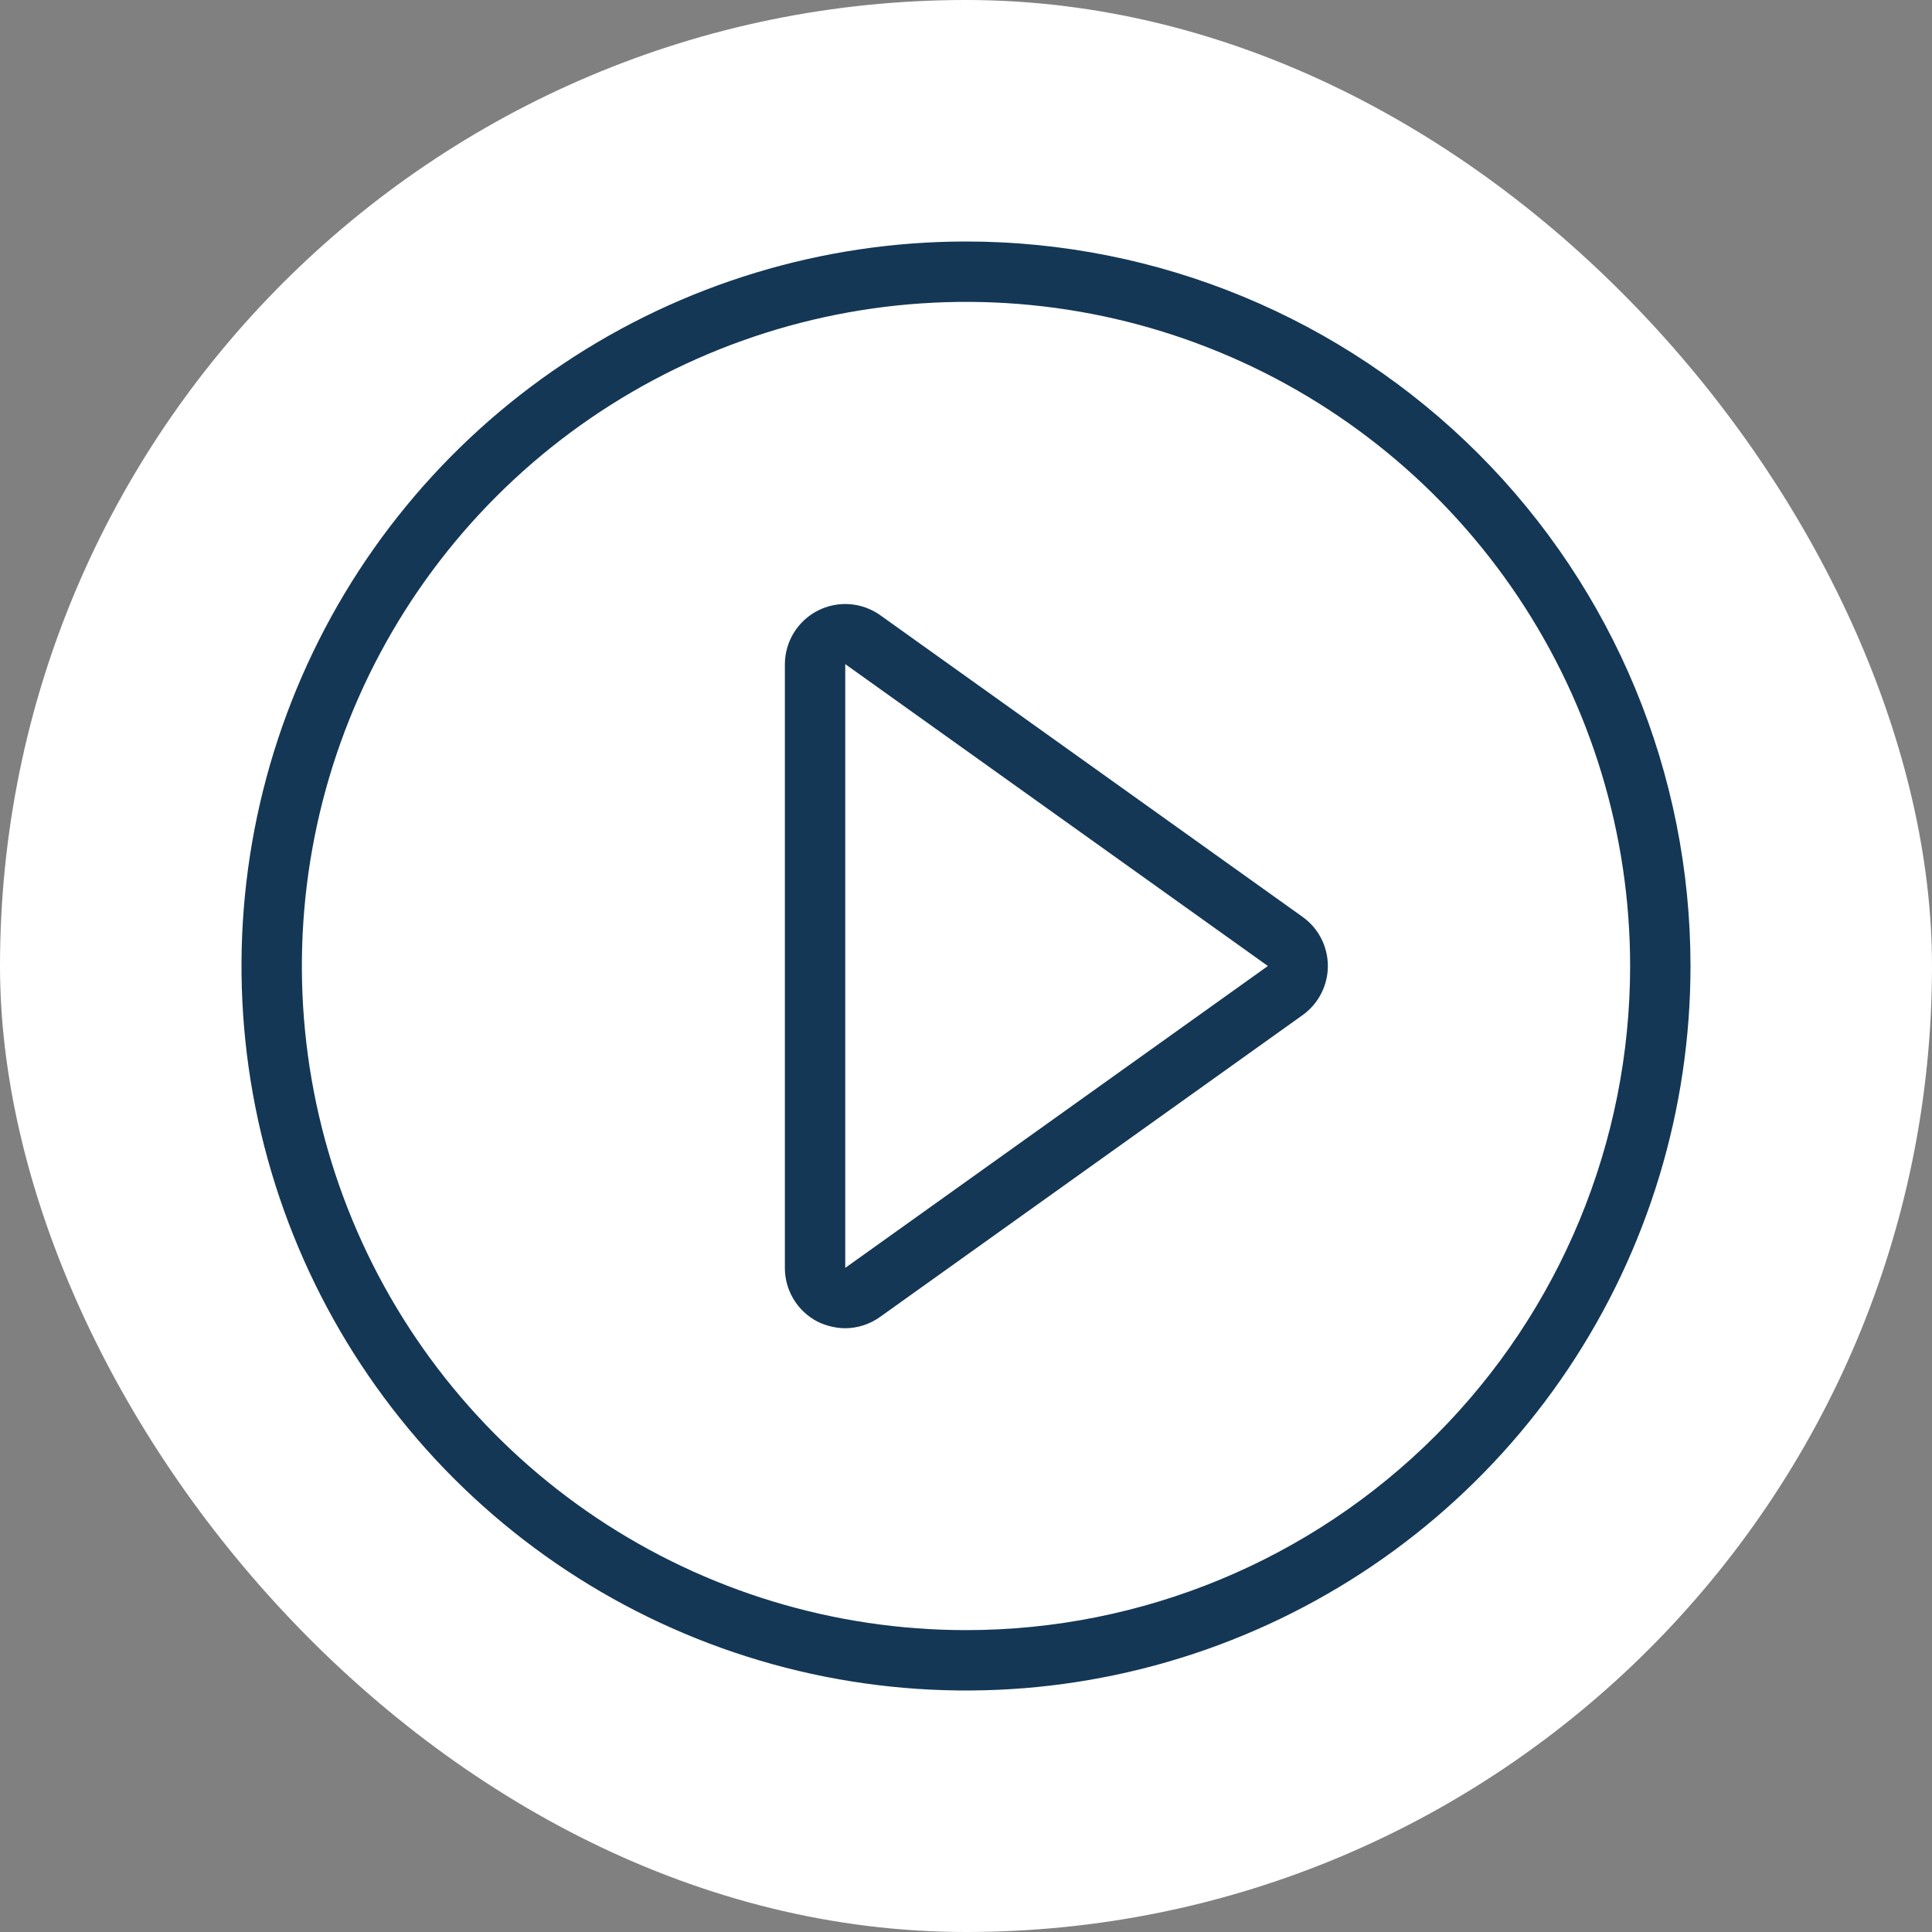
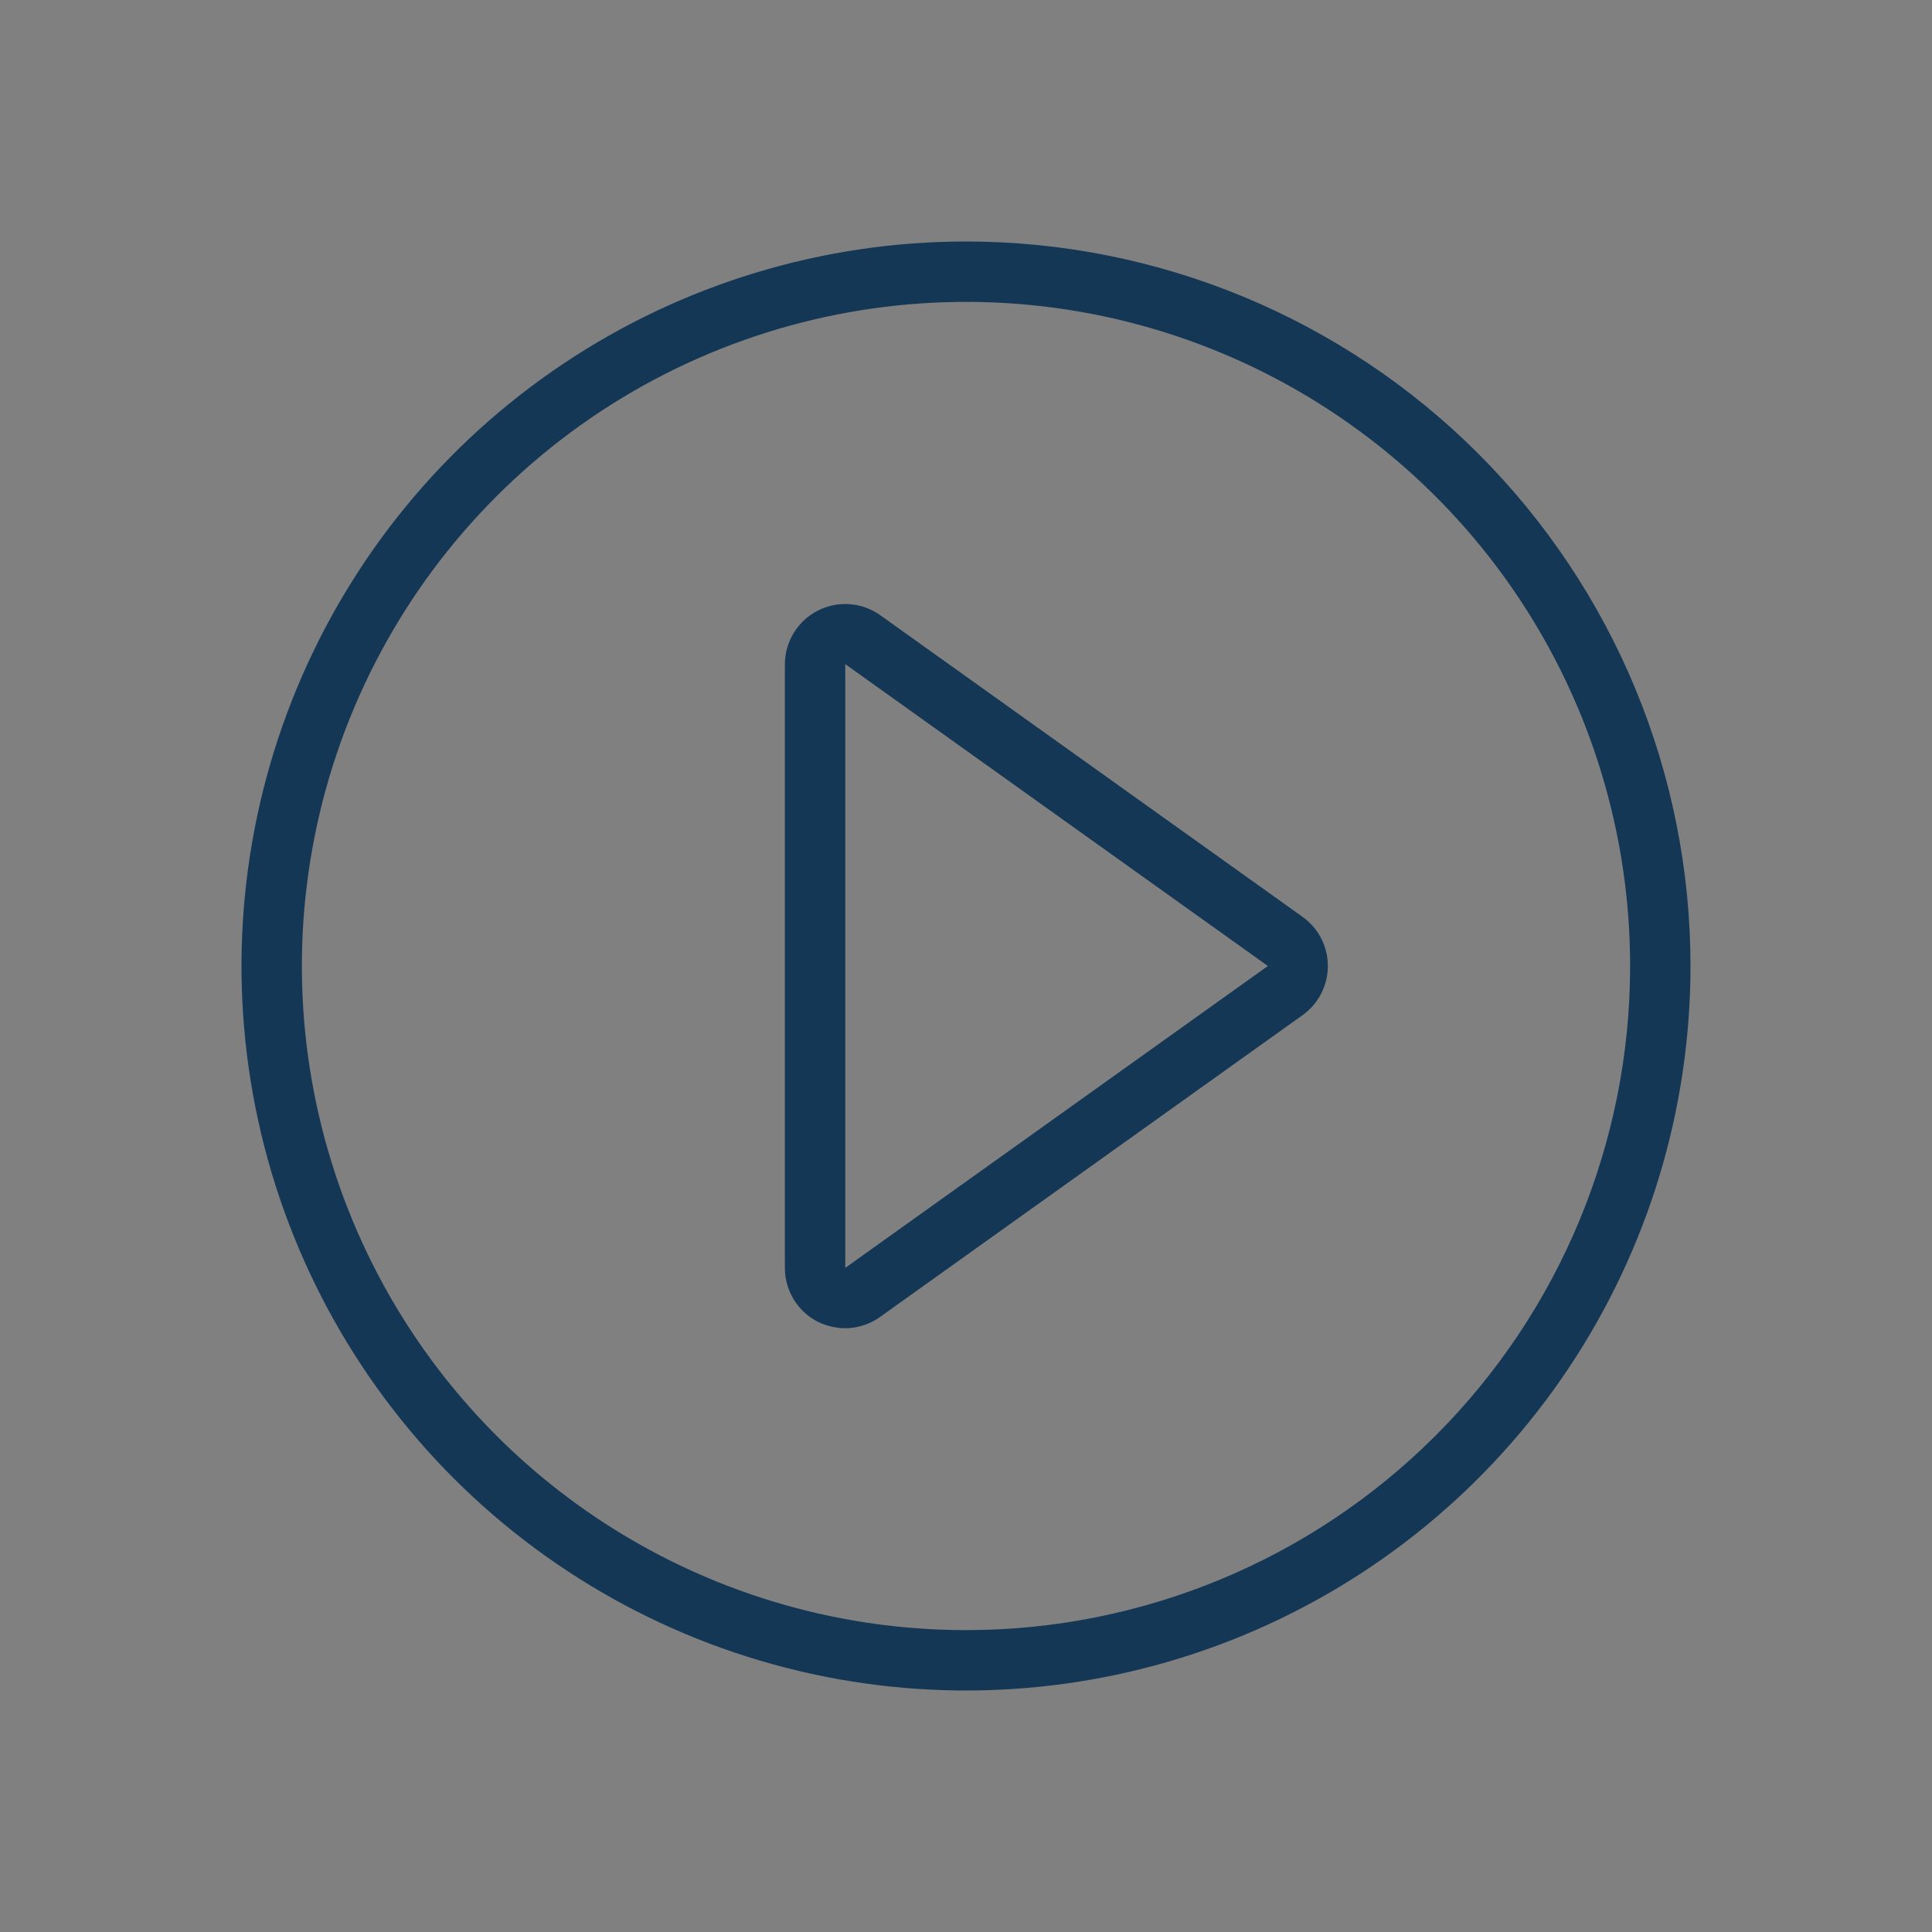
<svg xmlns="http://www.w3.org/2000/svg" width="64" height="64" viewBox="0 0 64 64" fill="none">
  <rect x="0" y="0" width="64" height="64" fill="#808080" stroke="none" />
-   <rect width="64" height="64" rx="32" fill="white" />
  <path d="M43.16 30.38L29.16 20.38C28.861 20.167 28.51 20.041 28.145 20.014C27.779 19.988 27.414 20.062 27.088 20.229C26.762 20.396 26.488 20.65 26.296 20.962C26.104 21.274 26.002 21.633 26 22V42C25.999 42.367 26.1 42.727 26.29 43.041C26.481 43.355 26.754 43.611 27.08 43.78C27.366 43.921 27.681 43.996 28 44C28.417 43.997 28.822 43.864 29.16 43.62L43.16 33.62C43.416 33.434 43.625 33.191 43.768 32.909C43.912 32.627 43.987 32.316 43.987 32C43.987 31.683 43.912 31.372 43.768 31.09C43.625 30.808 43.416 30.565 43.16 30.38ZM28 42V22L42 32L28 42Z" fill="#143755" />
  <path d="M32 8C27.253 8 22.613 9.408 18.666 12.045C14.72 14.682 11.643 18.43 9.827 22.816C8.01 27.201 7.535 32.027 8.461 36.682C9.387 41.338 11.673 45.614 15.029 48.971C18.386 52.327 22.662 54.613 27.318 55.539C31.973 56.465 36.799 55.99 41.184 54.173C45.57 52.357 49.318 49.281 51.955 45.334C54.592 41.387 56 36.747 56 32C56 25.635 53.471 19.53 48.971 15.029C44.47 10.529 38.365 8 32 8V8ZM32 54C27.649 54 23.395 52.71 19.777 50.292C16.16 47.875 13.34 44.439 11.675 40.419C10.009 36.399 9.574 31.976 10.423 27.708C11.272 23.44 13.367 19.52 16.444 16.444C19.52 13.367 23.44 11.272 27.708 10.423C31.976 9.574 36.399 10.009 40.419 11.675C44.439 13.34 47.875 16.16 50.292 19.777C52.71 23.395 54 27.649 54 32C54 37.835 51.682 43.431 47.556 47.556C43.431 51.682 37.835 54 32 54Z" fill="#143755" />
</svg>